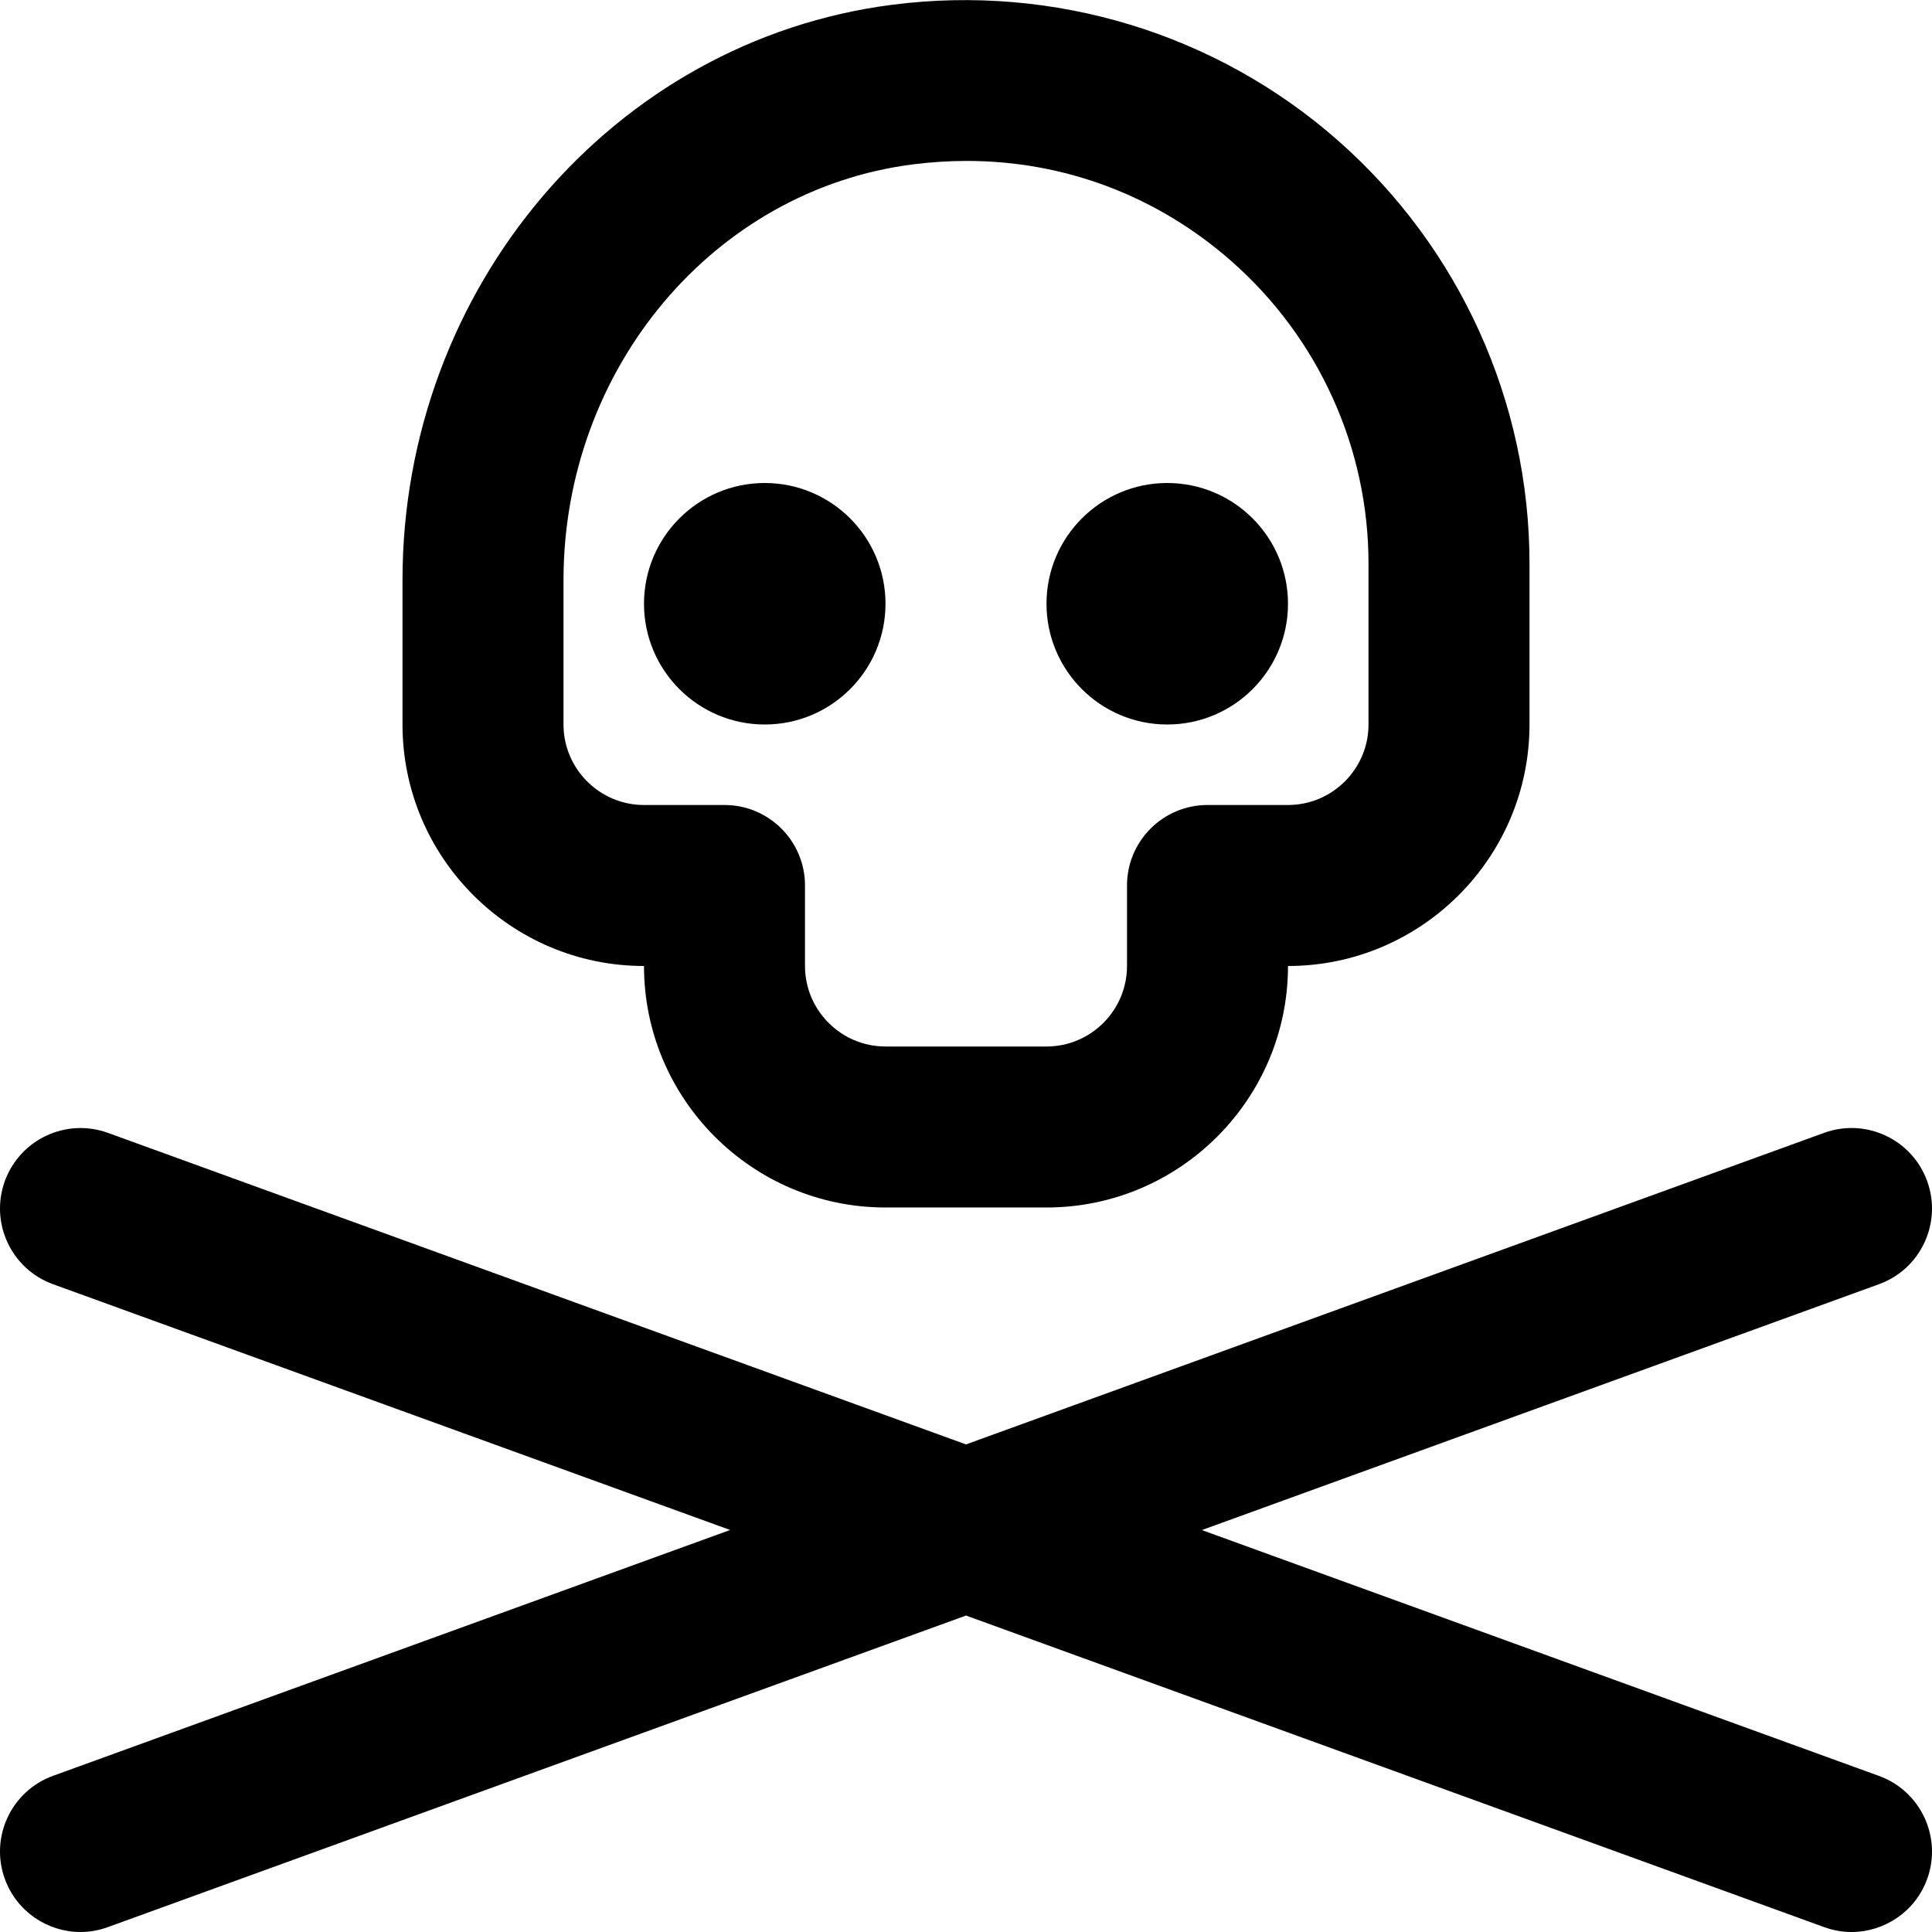
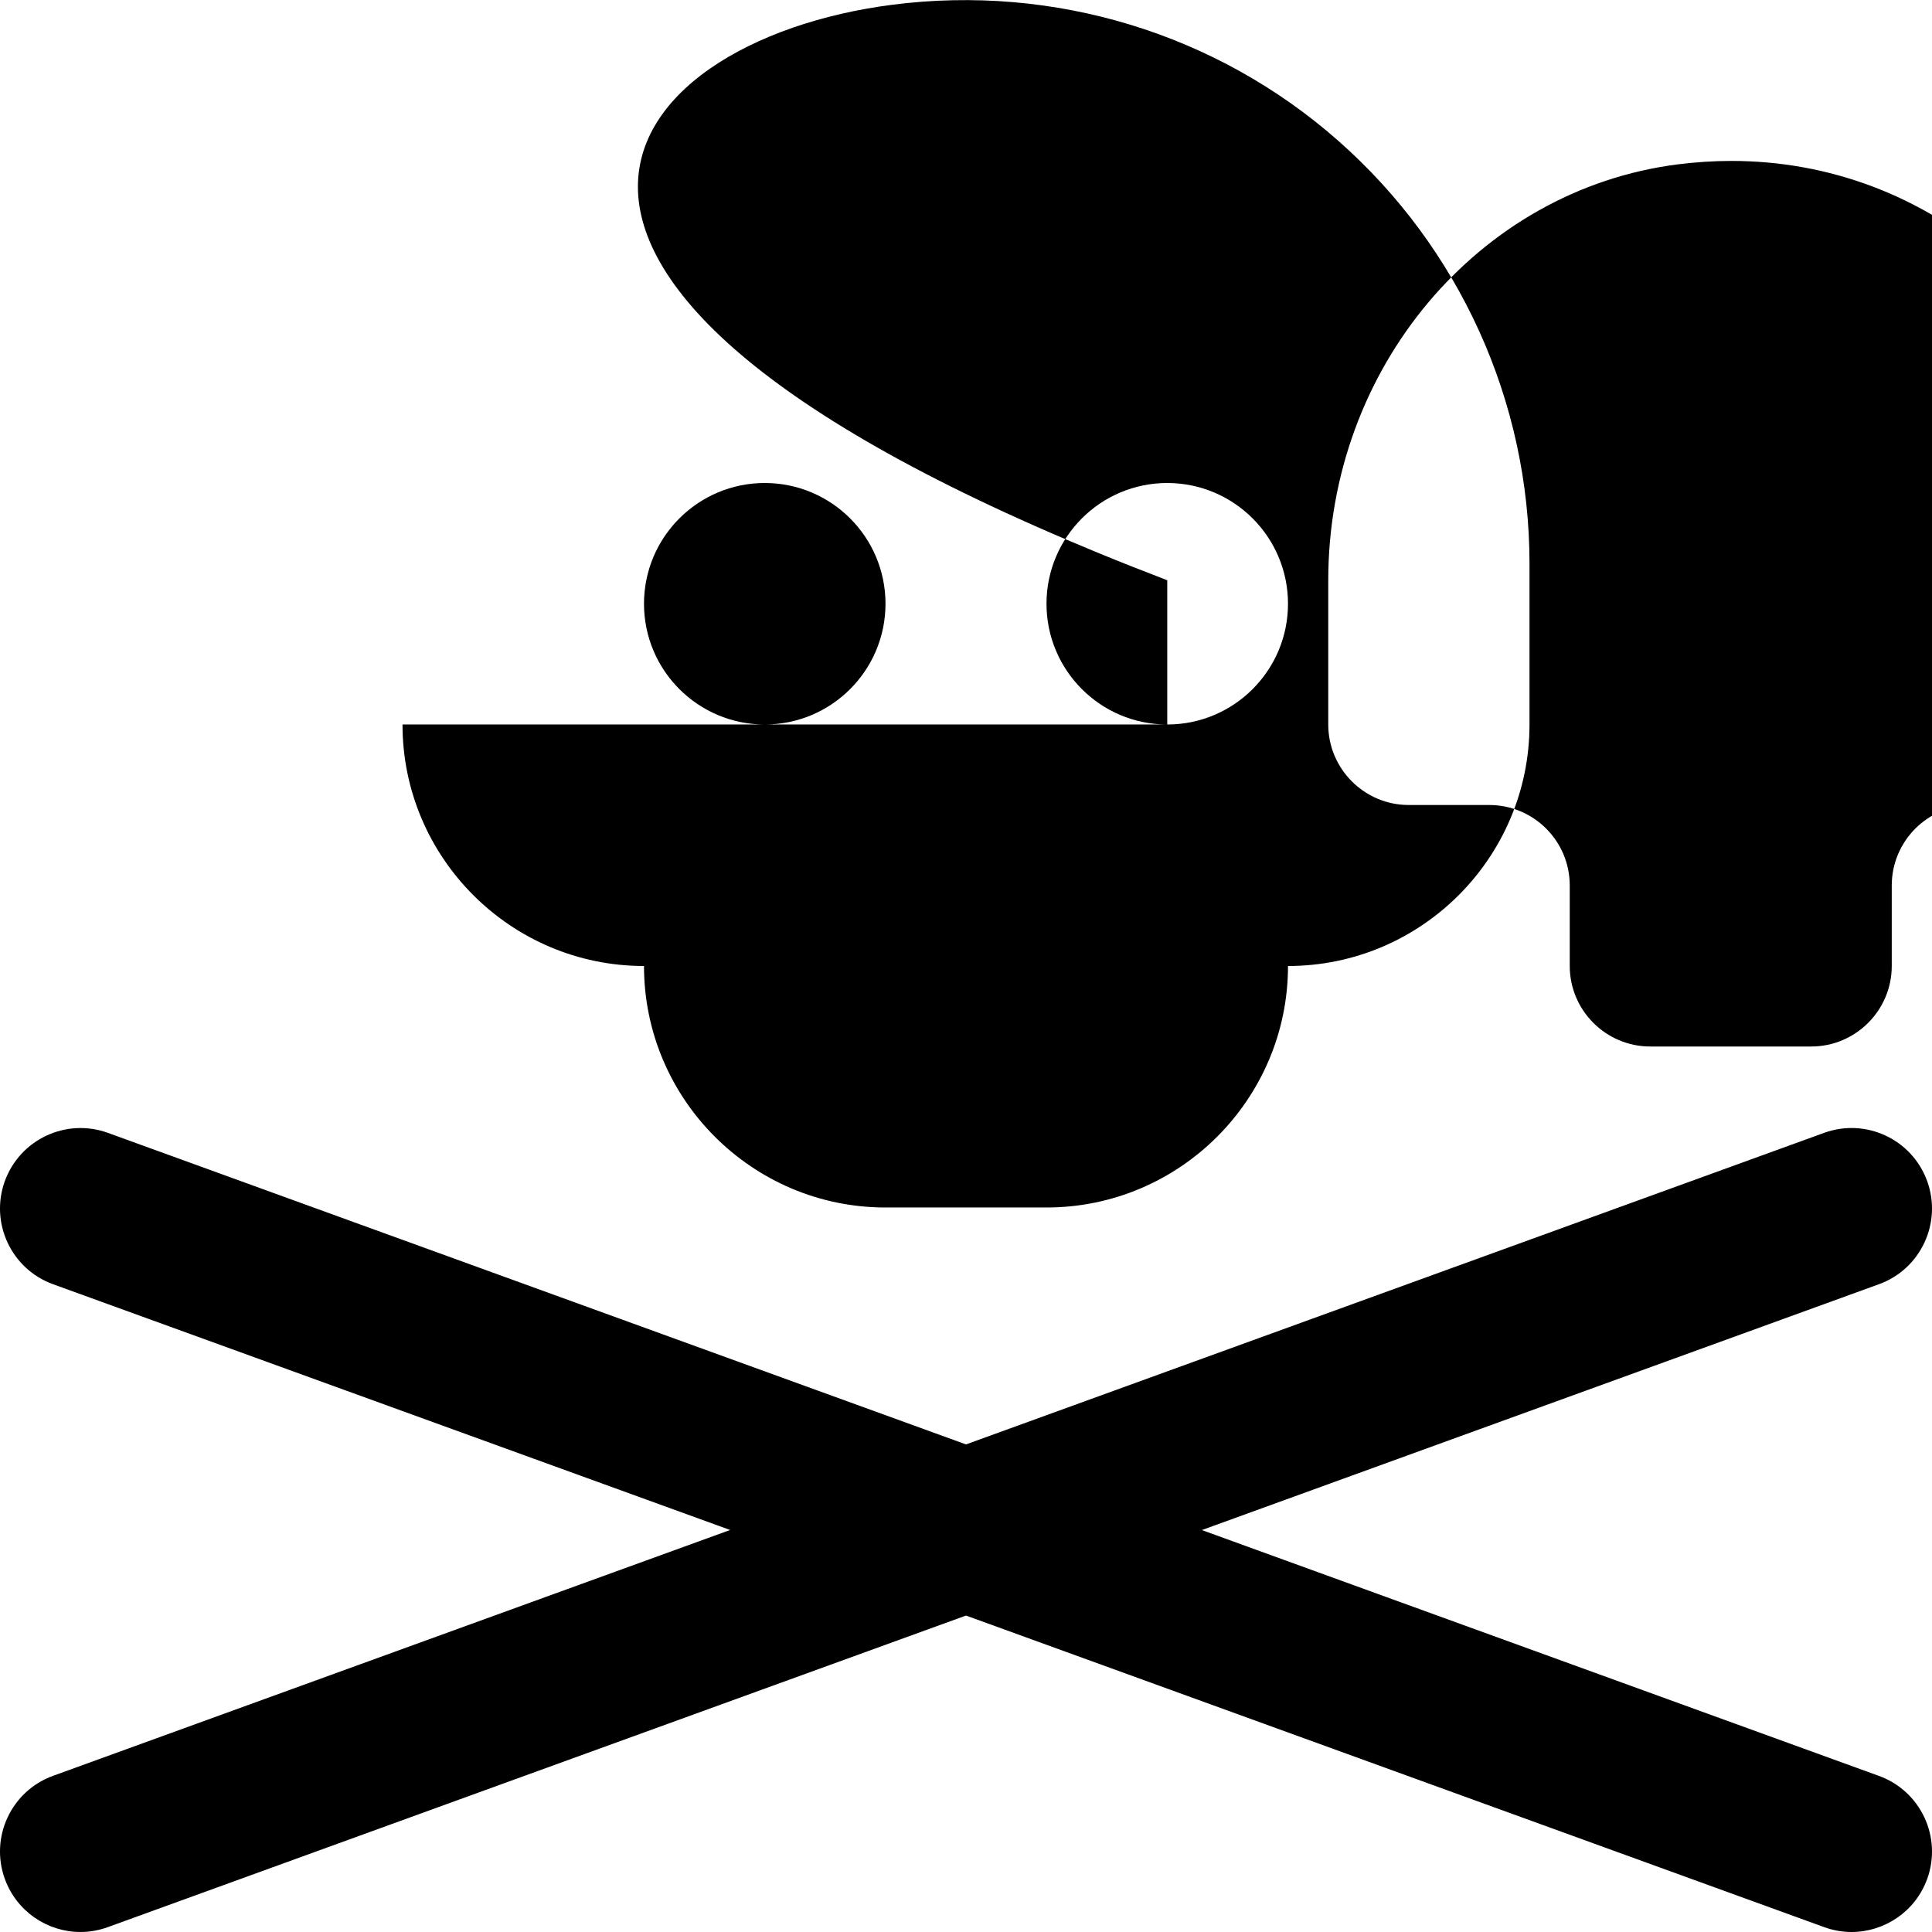
<svg xmlns="http://www.w3.org/2000/svg" id="Layer_1" data-name="Layer 1" viewBox="0 0 24 24" width="512" height="512">
-   <path d="m23.94,23.341c-.147.406-.531.659-.94.659-.113,0-.229-.02-.341-.061l-10.659-3.87-10.659,3.87c-.113.041-.228.061-.341.061-.409,0-.792-.253-.94-.659-.188-.519.08-1.093.599-1.281l8.411-3.054L.659,15.953c-.519-.188-.787-.762-.599-1.281.189-.519.762-.787,1.281-.599l10.659,3.87,10.659-3.87c.52-.189,1.093.08,1.281.599.188.519-.08,1.093-.599,1.281l-8.411,3.054,8.411,3.054c.519.188.787.762.599,1.281Zm-14.44-14.341c.828,0,1.5-.672,1.5-1.5s-.672-1.5-1.5-1.5-1.5.672-1.5,1.5.672,1.5,1.5,1.5Zm5,0c.828,0,1.5-.672,1.5-1.5s-.672-1.5-1.5-1.5-1.5.672-1.5,1.5.672,1.5,1.5,1.5Zm-9.5,0v-1.792C5,3.577,7.616.503,11.085.059c2.01-.258,4.026.357,5.535,1.686,1.513,1.331,2.38,3.247,2.38,5.255v2c0,1.654-1.346,3-3,3,0,1.654-1.346,3-3,3h-2c-1.654,0-3-1.346-3-3-1.654,0-3-1.346-3-3Zm2,0c0,.551.449,1,1,1h1c.552,0,1,.448,1,1v1c0,.551.449,1,1,1h2c.551,0,1-.449,1-1v-1c0-.552.448-1,1-1h1c.551,0,1-.449,1-1v-2c0-1.434-.62-2.802-1.701-3.754-.926-.815-2.076-1.247-3.292-1.247-.221,0-.443.015-.668.043-2.474.317-4.339,2.538-4.339,5.166v1.792Z" />
+   <path d="m23.94,23.341c-.147.406-.531.659-.94.659-.113,0-.229-.02-.341-.061l-10.659-3.87-10.659,3.87c-.113.041-.228.061-.341.061-.409,0-.792-.253-.94-.659-.188-.519.08-1.093.599-1.281l8.411-3.054L.659,15.953c-.519-.188-.787-.762-.599-1.281.189-.519.762-.787,1.281-.599l10.659,3.87,10.659-3.87c.52-.189,1.093.08,1.281.599.188.519-.08,1.093-.599,1.281l-8.411,3.054,8.411,3.054c.519.188.787.762.599,1.281Zm-14.44-14.341c.828,0,1.5-.672,1.5-1.5s-.672-1.5-1.5-1.5-1.5.672-1.5,1.5.672,1.5,1.5,1.5Zm5,0c.828,0,1.5-.672,1.5-1.5s-.672-1.5-1.5-1.5-1.5.672-1.5,1.5.672,1.5,1.5,1.5Zv-1.792C5,3.577,7.616.503,11.085.059c2.01-.258,4.026.357,5.535,1.686,1.513,1.331,2.38,3.247,2.38,5.255v2c0,1.654-1.346,3-3,3,0,1.654-1.346,3-3,3h-2c-1.654,0-3-1.346-3-3-1.654,0-3-1.346-3-3Zm2,0c0,.551.449,1,1,1h1c.552,0,1,.448,1,1v1c0,.551.449,1,1,1h2c.551,0,1-.449,1-1v-1c0-.552.448-1,1-1h1c.551,0,1-.449,1-1v-2c0-1.434-.62-2.802-1.701-3.754-.926-.815-2.076-1.247-3.292-1.247-.221,0-.443.015-.668.043-2.474.317-4.339,2.538-4.339,5.166v1.792Z" />
</svg>